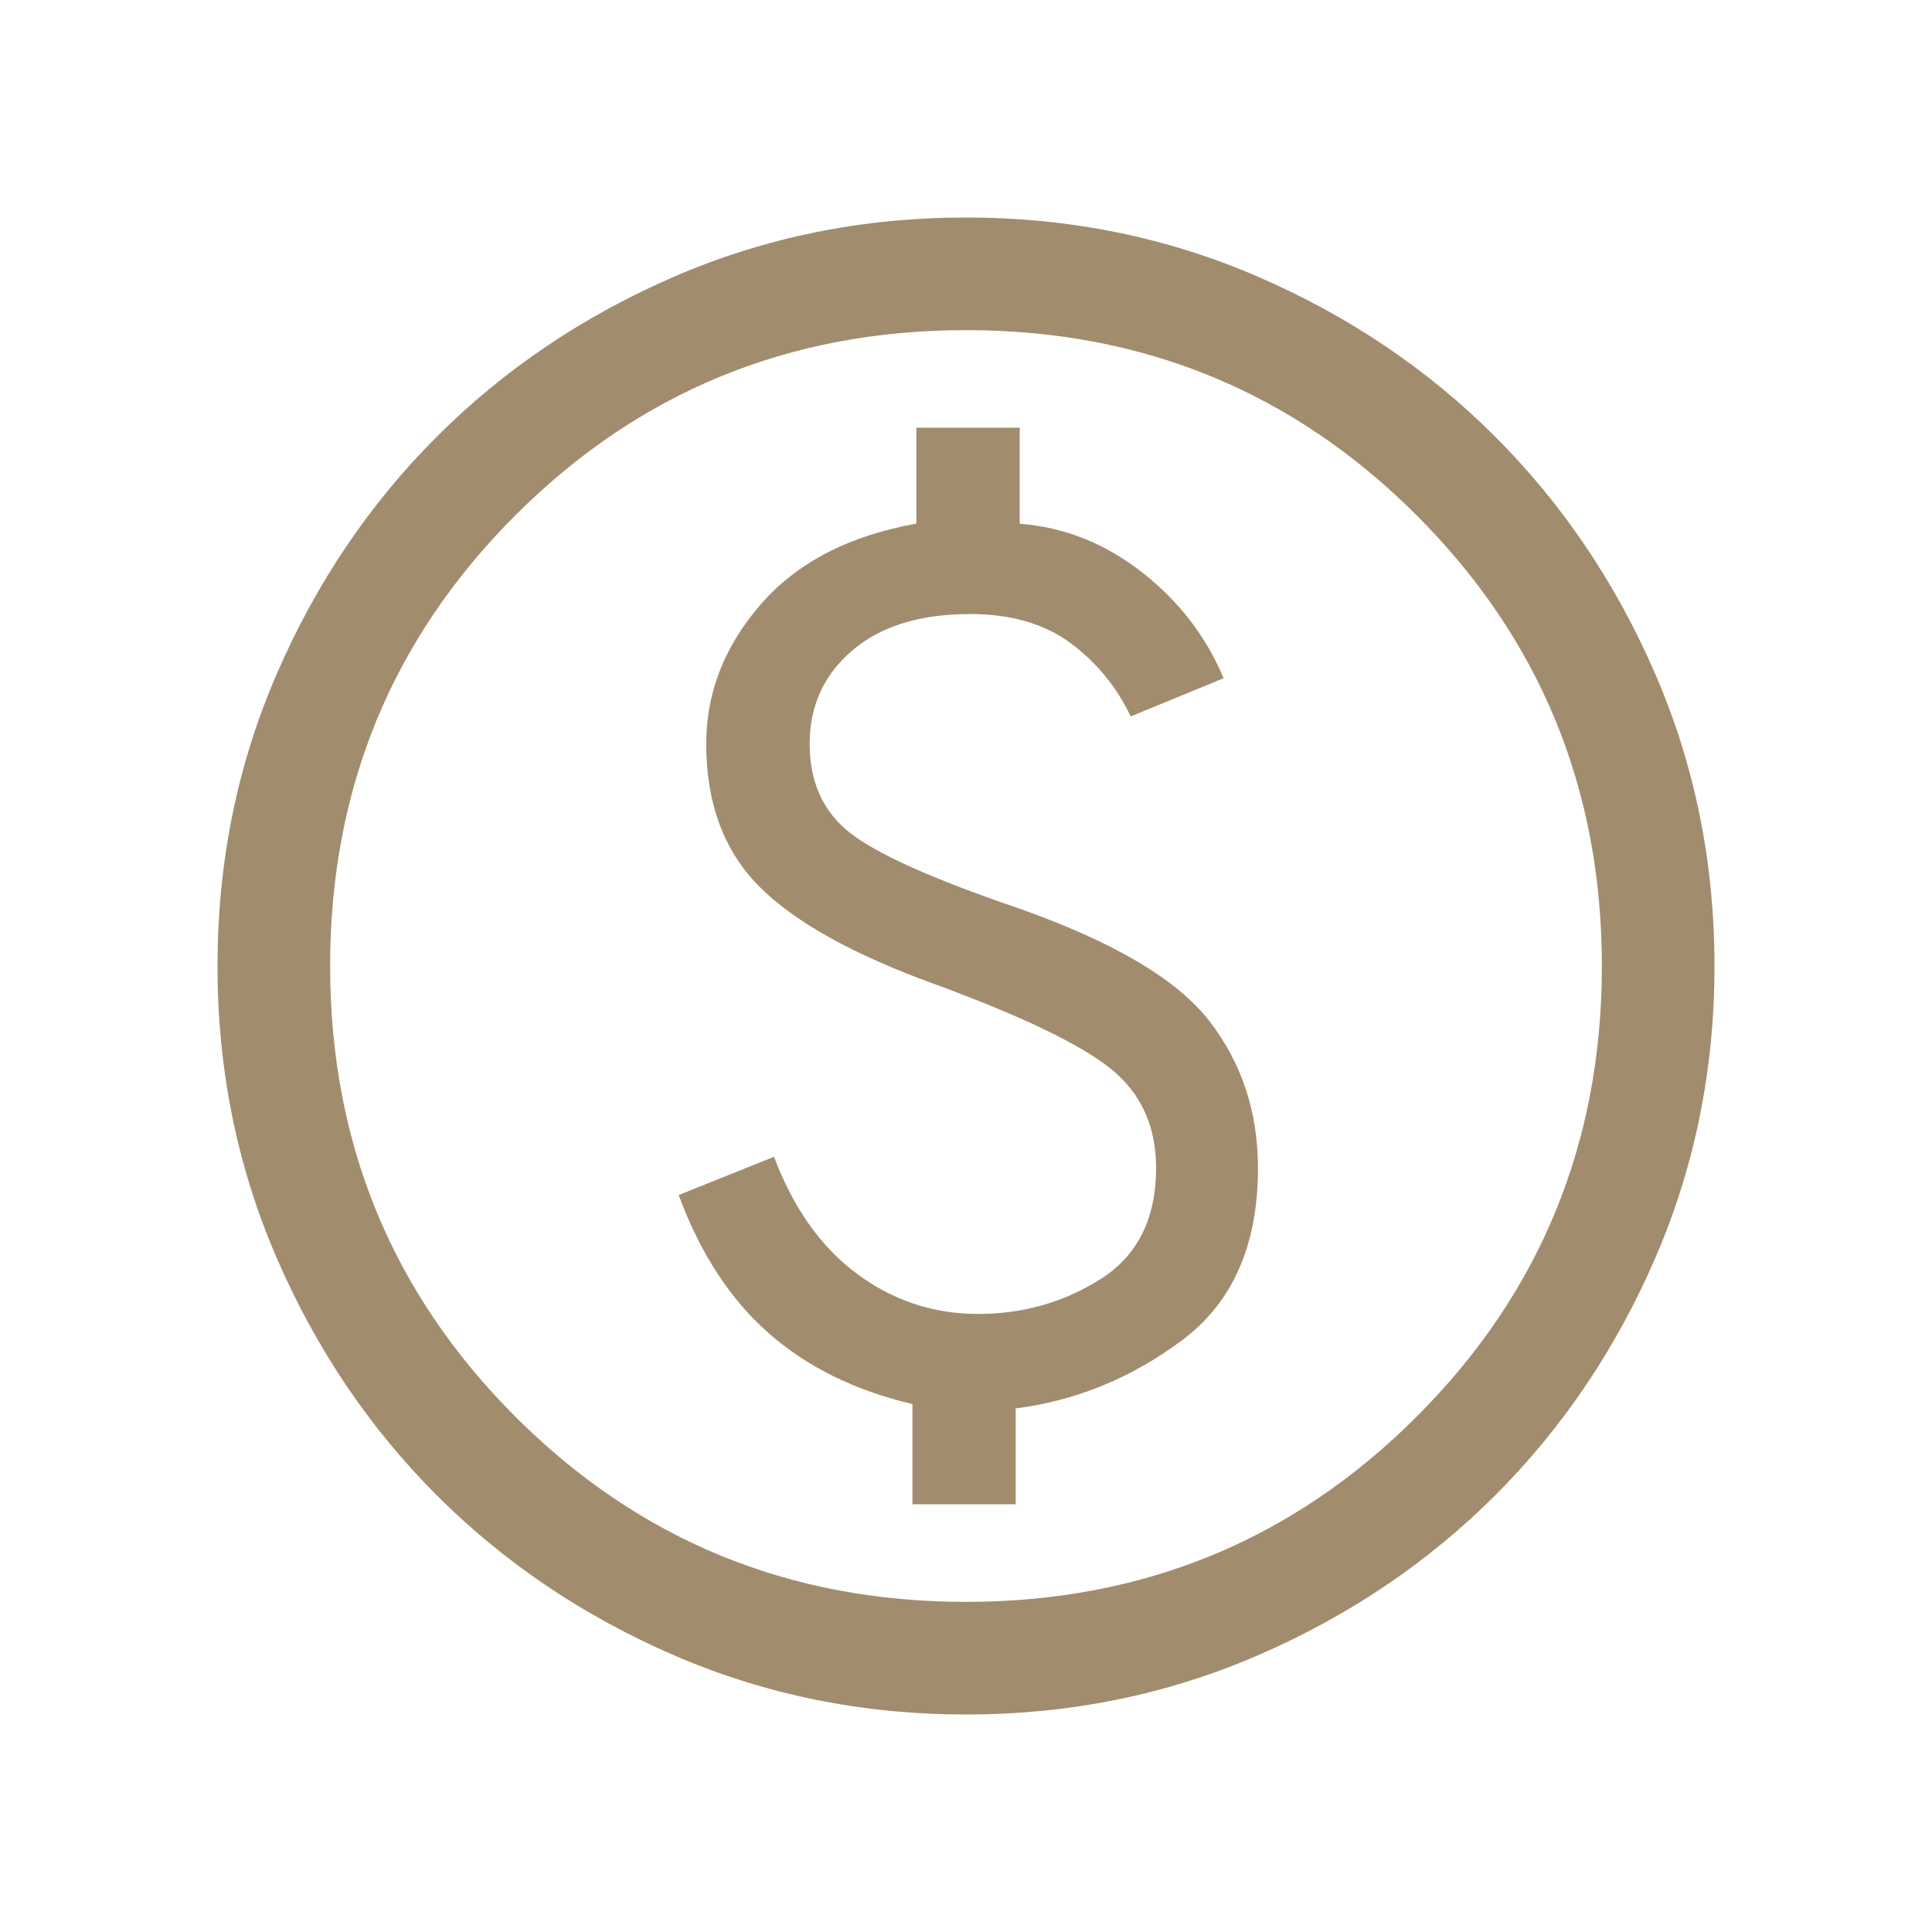
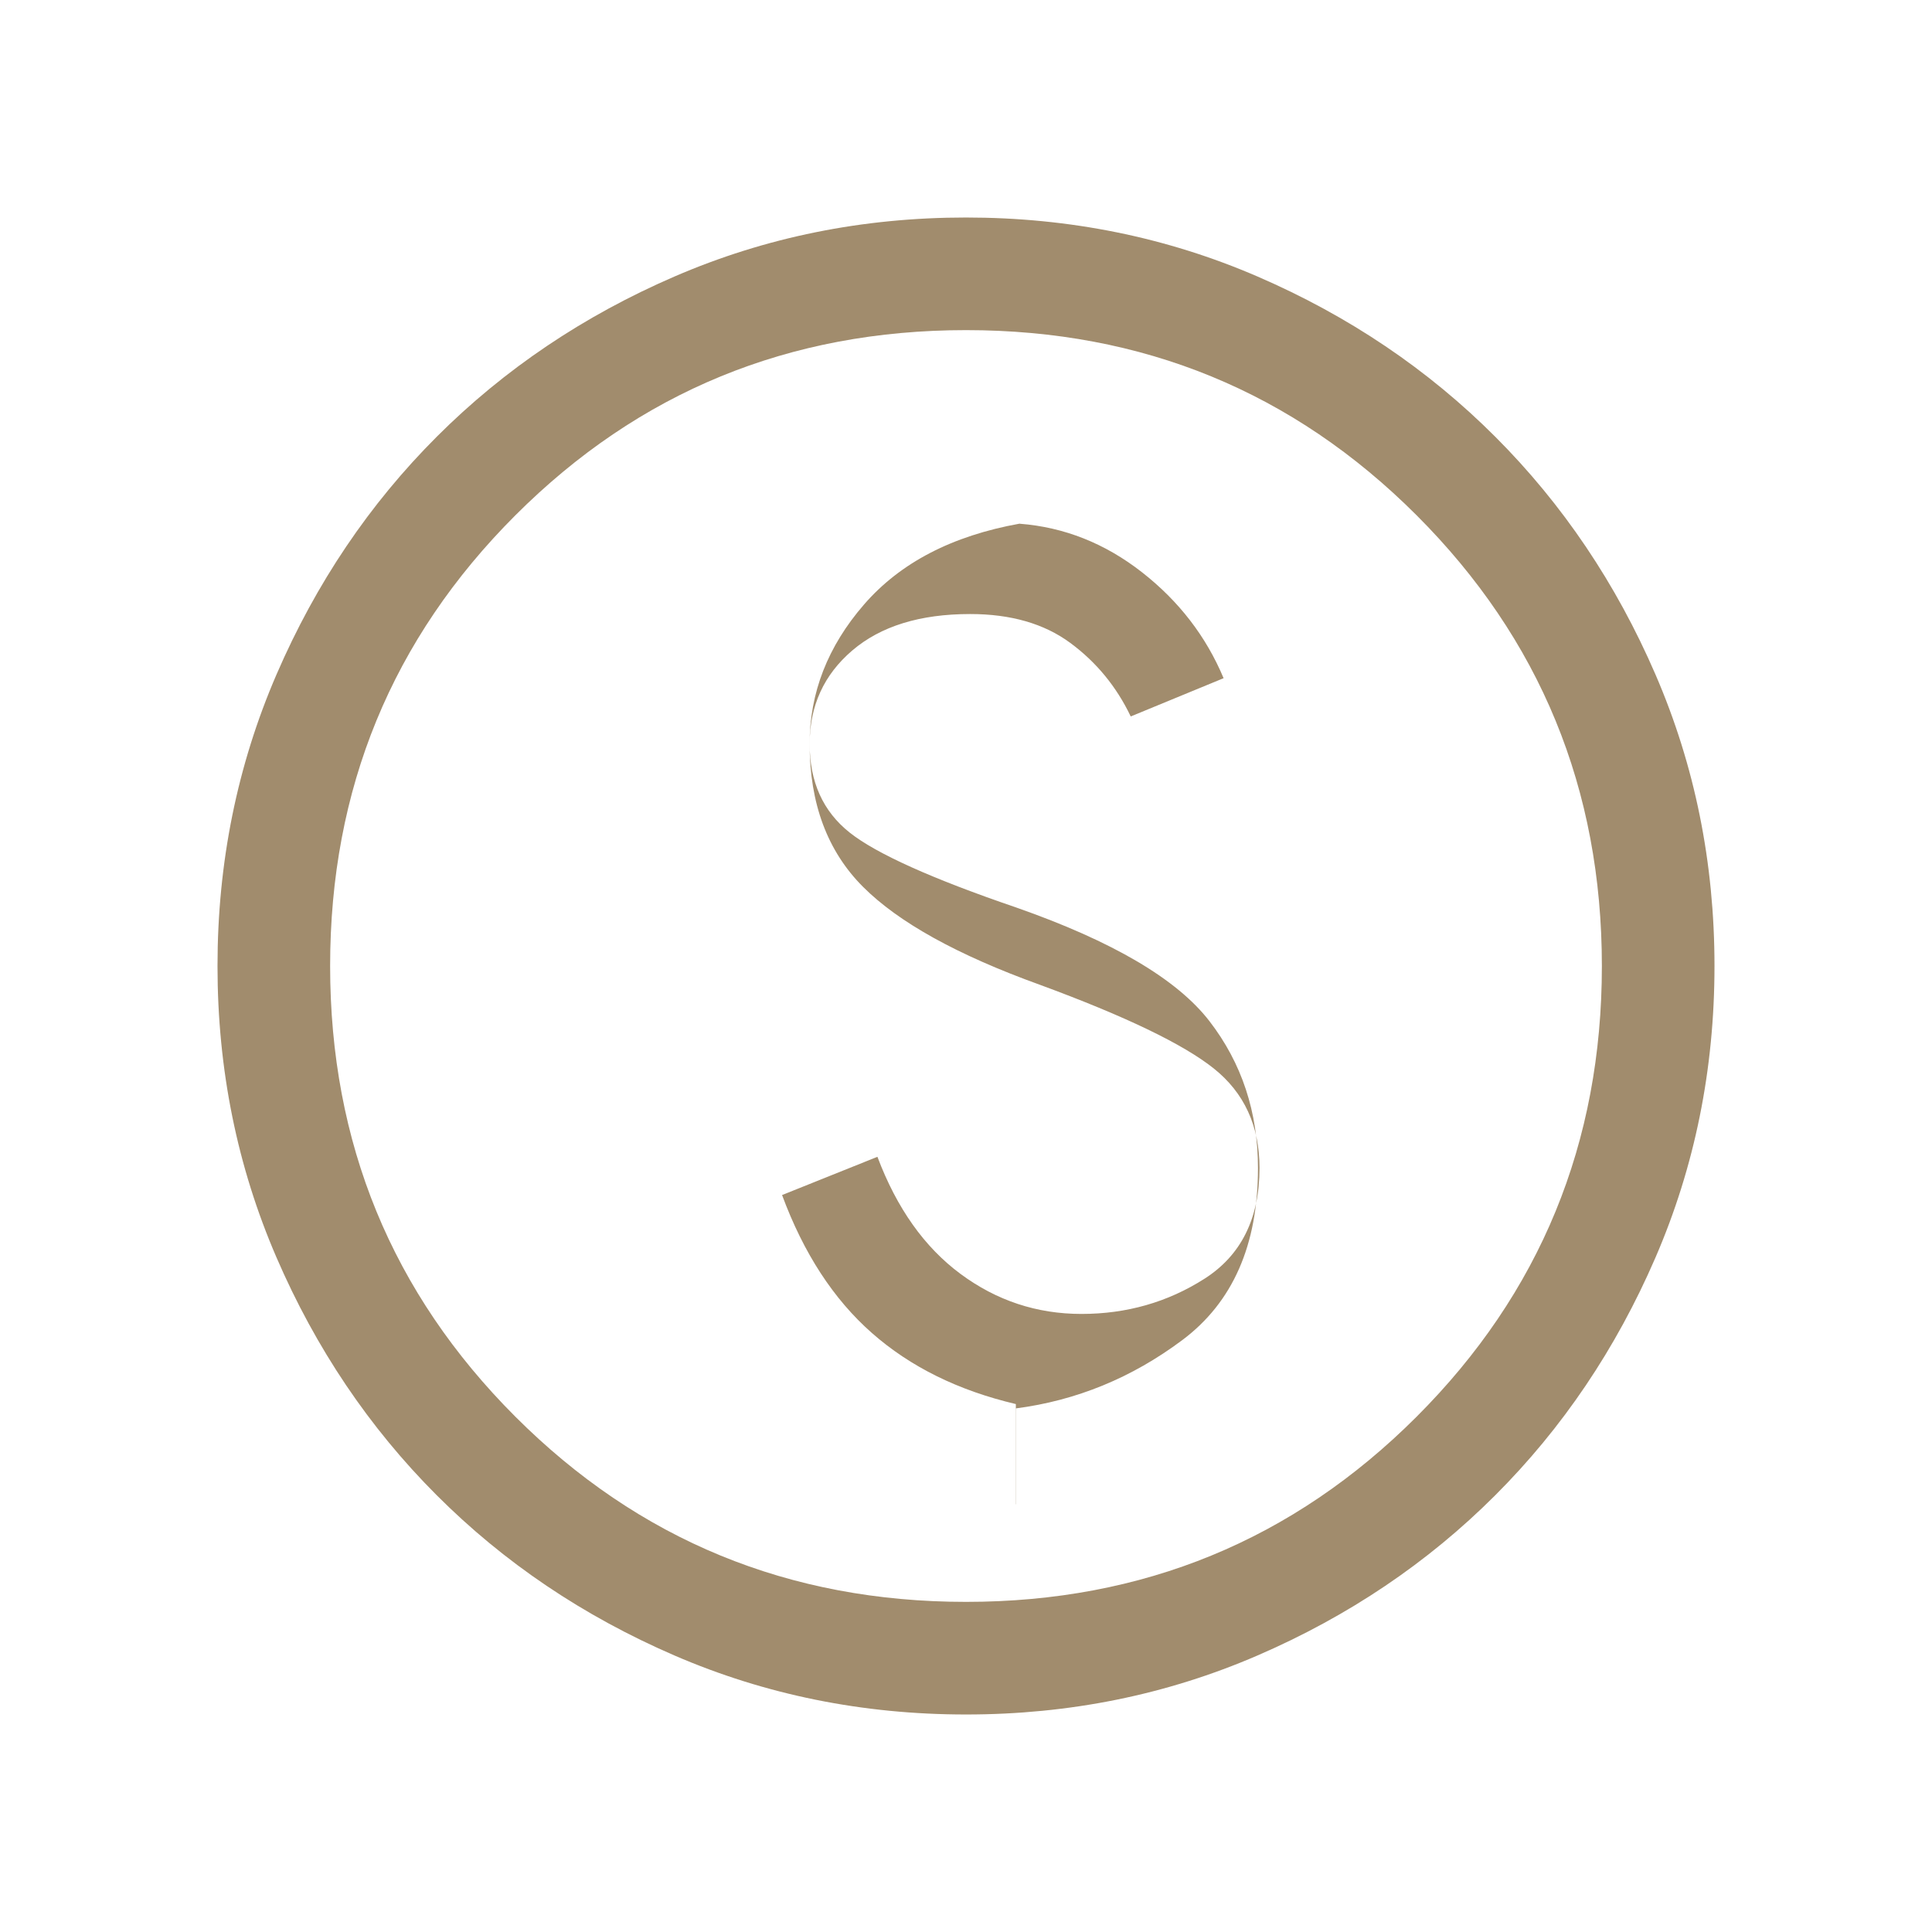
<svg xmlns="http://www.w3.org/2000/svg" height="24px" viewBox="0 -960 960 960" width="24px" fill="#A18C6D">
-   <path d="M453.39-212.54h51.3v-47.62q45.2-5.84 82.79-33.96 37.6-28.12 37.6-85.46 0-41.74-24.1-73-24.1-31.27-95.83-56.42-63.07-21.54-82.96-37.31-19.88-15.77-19.88-44.07 0-28.31 21.19-46.41 21.19-18.1 58.57-18.1 30.29 0 49.72 14.33 19.44 14.33 30.06 36.56L608-623.01q-13.04-31.14-40.58-52.66-27.54-21.52-60.73-24.09v-47.7h-51.38v47.65q-50.35 9.04-77.37 40.2-27.02 31.15-27.02 69.23 0 44.46 26.5 71.01 26.5 26.56 87.95 48.72 63.52 23.38 86.3 41.51 22.79 18.13 22.79 49.52 0 37.62-27.4 55.06-27.41 17.45-61.06 17.45-33.27 0-60.13-19.91-26.85-19.9-41.26-58.17l-47.38 19q16.04 43.38 44.66 68.57 28.61 25.2 71.5 35.29v49.79Zm26.63 104.46q-77.08 0-144.97-29.36-67.89-29.37-118.12-79.66-50.24-50.29-79.54-118.08-29.31-67.79-29.31-144.8 0-77.08 29.36-144.97 29.37-67.89 79.66-118.12 50.29-50.24 118.08-79.54 67.79-29.31 144.8-29.31 77.08 0 144.97 29.36 67.89 29.37 118.12 79.66 50.24 50.29 79.54 118.08 29.31 67.79 29.31 144.8 0 77.08-29.36 144.97-29.37 67.89-79.66 118.12-50.29 50.24-118.08 79.54-67.79 29.31-144.8 29.31Zm-.03-55.96q131.89 0 223.93-92.02 92.04-92.03 92.04-223.93 0-131.89-92.02-223.93-92.03-92.04-223.93-92.04-131.89 0-223.93 92.02-92.04 92.03-92.04 223.93 0 131.89 92.02 223.93 92.03 92.04 223.93 92.04ZM480-480Z" />
+   <path d="M453.39-212.54h51.3v-47.62q45.2-5.84 82.79-33.96 37.6-28.12 37.6-85.46 0-41.74-24.1-73-24.1-31.27-95.83-56.42-63.07-21.54-82.96-37.31-19.88-15.77-19.88-44.07 0-28.31 21.19-46.41 21.19-18.1 58.57-18.1 30.29 0 49.72 14.33 19.44 14.33 30.06 36.56L608-623.01q-13.04-31.14-40.58-52.66-27.54-21.52-60.73-24.09v-47.7v47.65q-50.35 9.04-77.37 40.2-27.02 31.15-27.02 69.23 0 44.46 26.5 71.01 26.5 26.56 87.95 48.72 63.52 23.38 86.3 41.51 22.79 18.13 22.79 49.52 0 37.62-27.4 55.06-27.41 17.45-61.06 17.45-33.27 0-60.13-19.91-26.85-19.9-41.26-58.17l-47.38 19q16.04 43.38 44.66 68.57 28.61 25.2 71.5 35.29v49.79Zm26.63 104.46q-77.08 0-144.97-29.36-67.89-29.37-118.12-79.66-50.24-50.29-79.54-118.08-29.31-67.79-29.31-144.8 0-77.08 29.36-144.97 29.37-67.89 79.66-118.12 50.29-50.24 118.08-79.54 67.79-29.31 144.8-29.31 77.08 0 144.97 29.36 67.89 29.37 118.12 79.66 50.24 50.29 79.54 118.08 29.31 67.79 29.31 144.8 0 77.08-29.36 144.97-29.37 67.89-79.66 118.12-50.29 50.24-118.08 79.54-67.79 29.31-144.8 29.31Zm-.03-55.96q131.89 0 223.93-92.02 92.04-92.03 92.04-223.93 0-131.89-92.02-223.93-92.03-92.04-223.93-92.04-131.89 0-223.93 92.02-92.04 92.03-92.04 223.93 0 131.89 92.02 223.93 92.03 92.04 223.93 92.04ZM480-480Z" />
</svg>